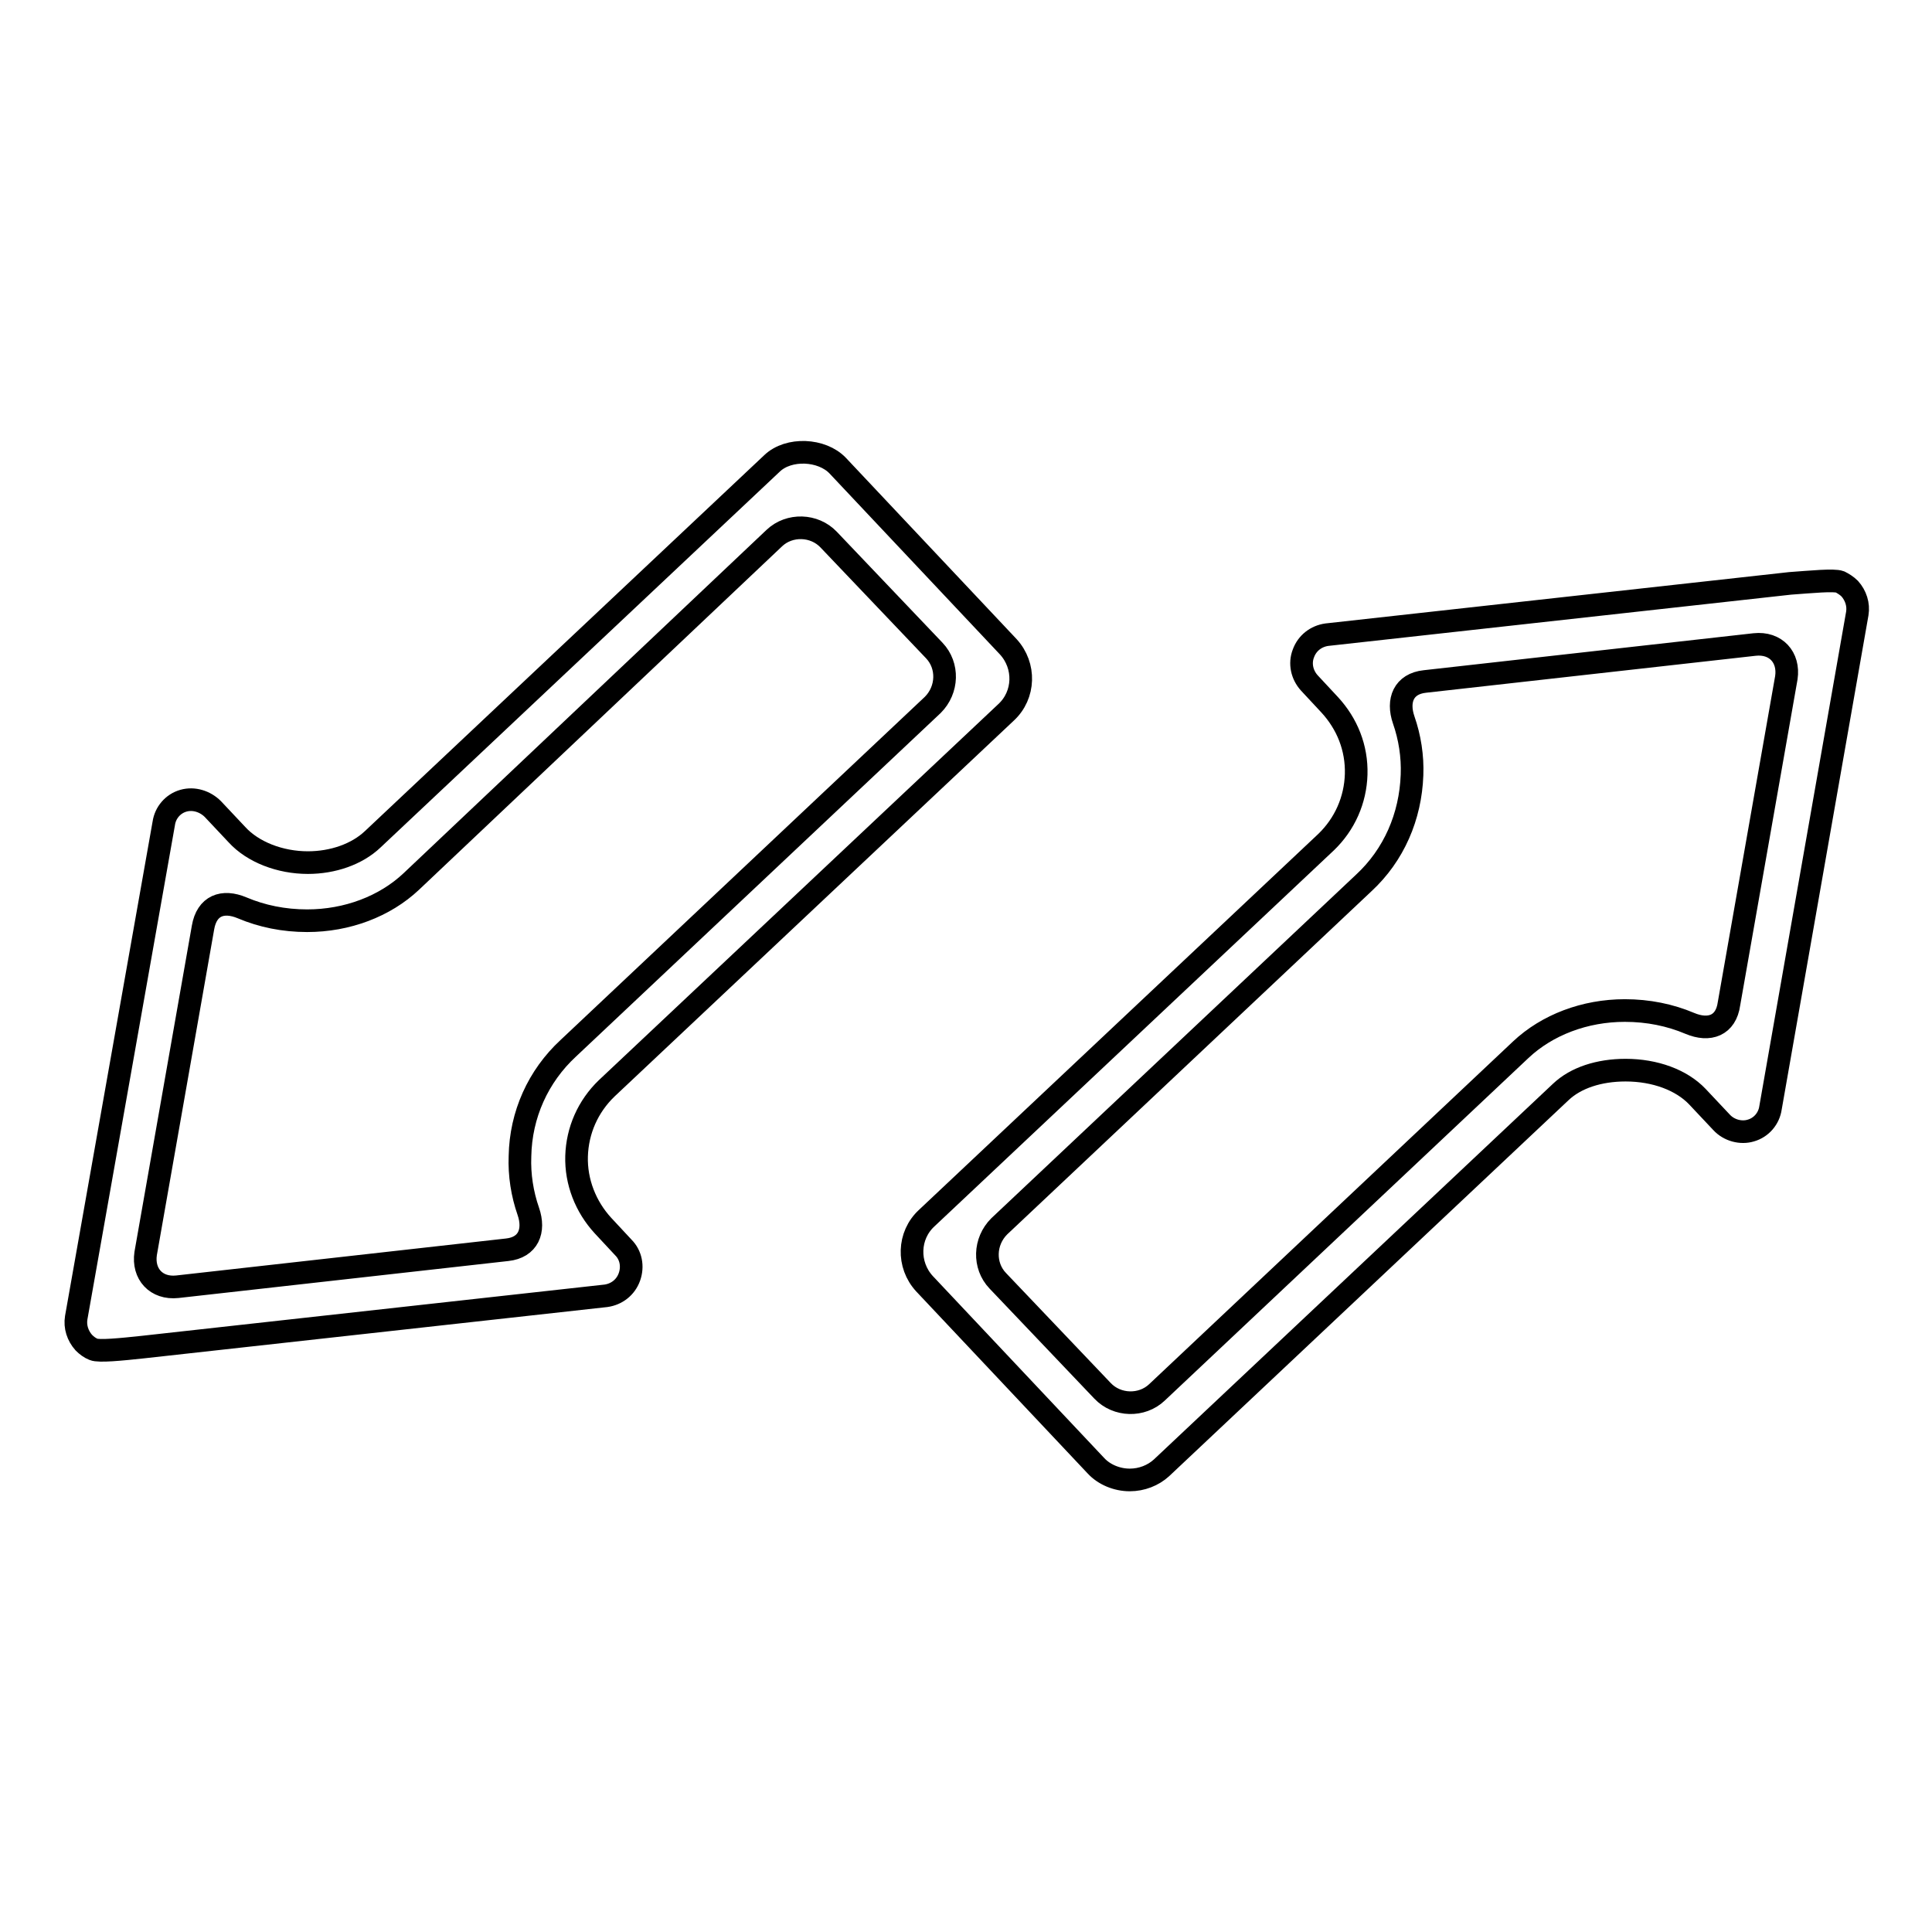
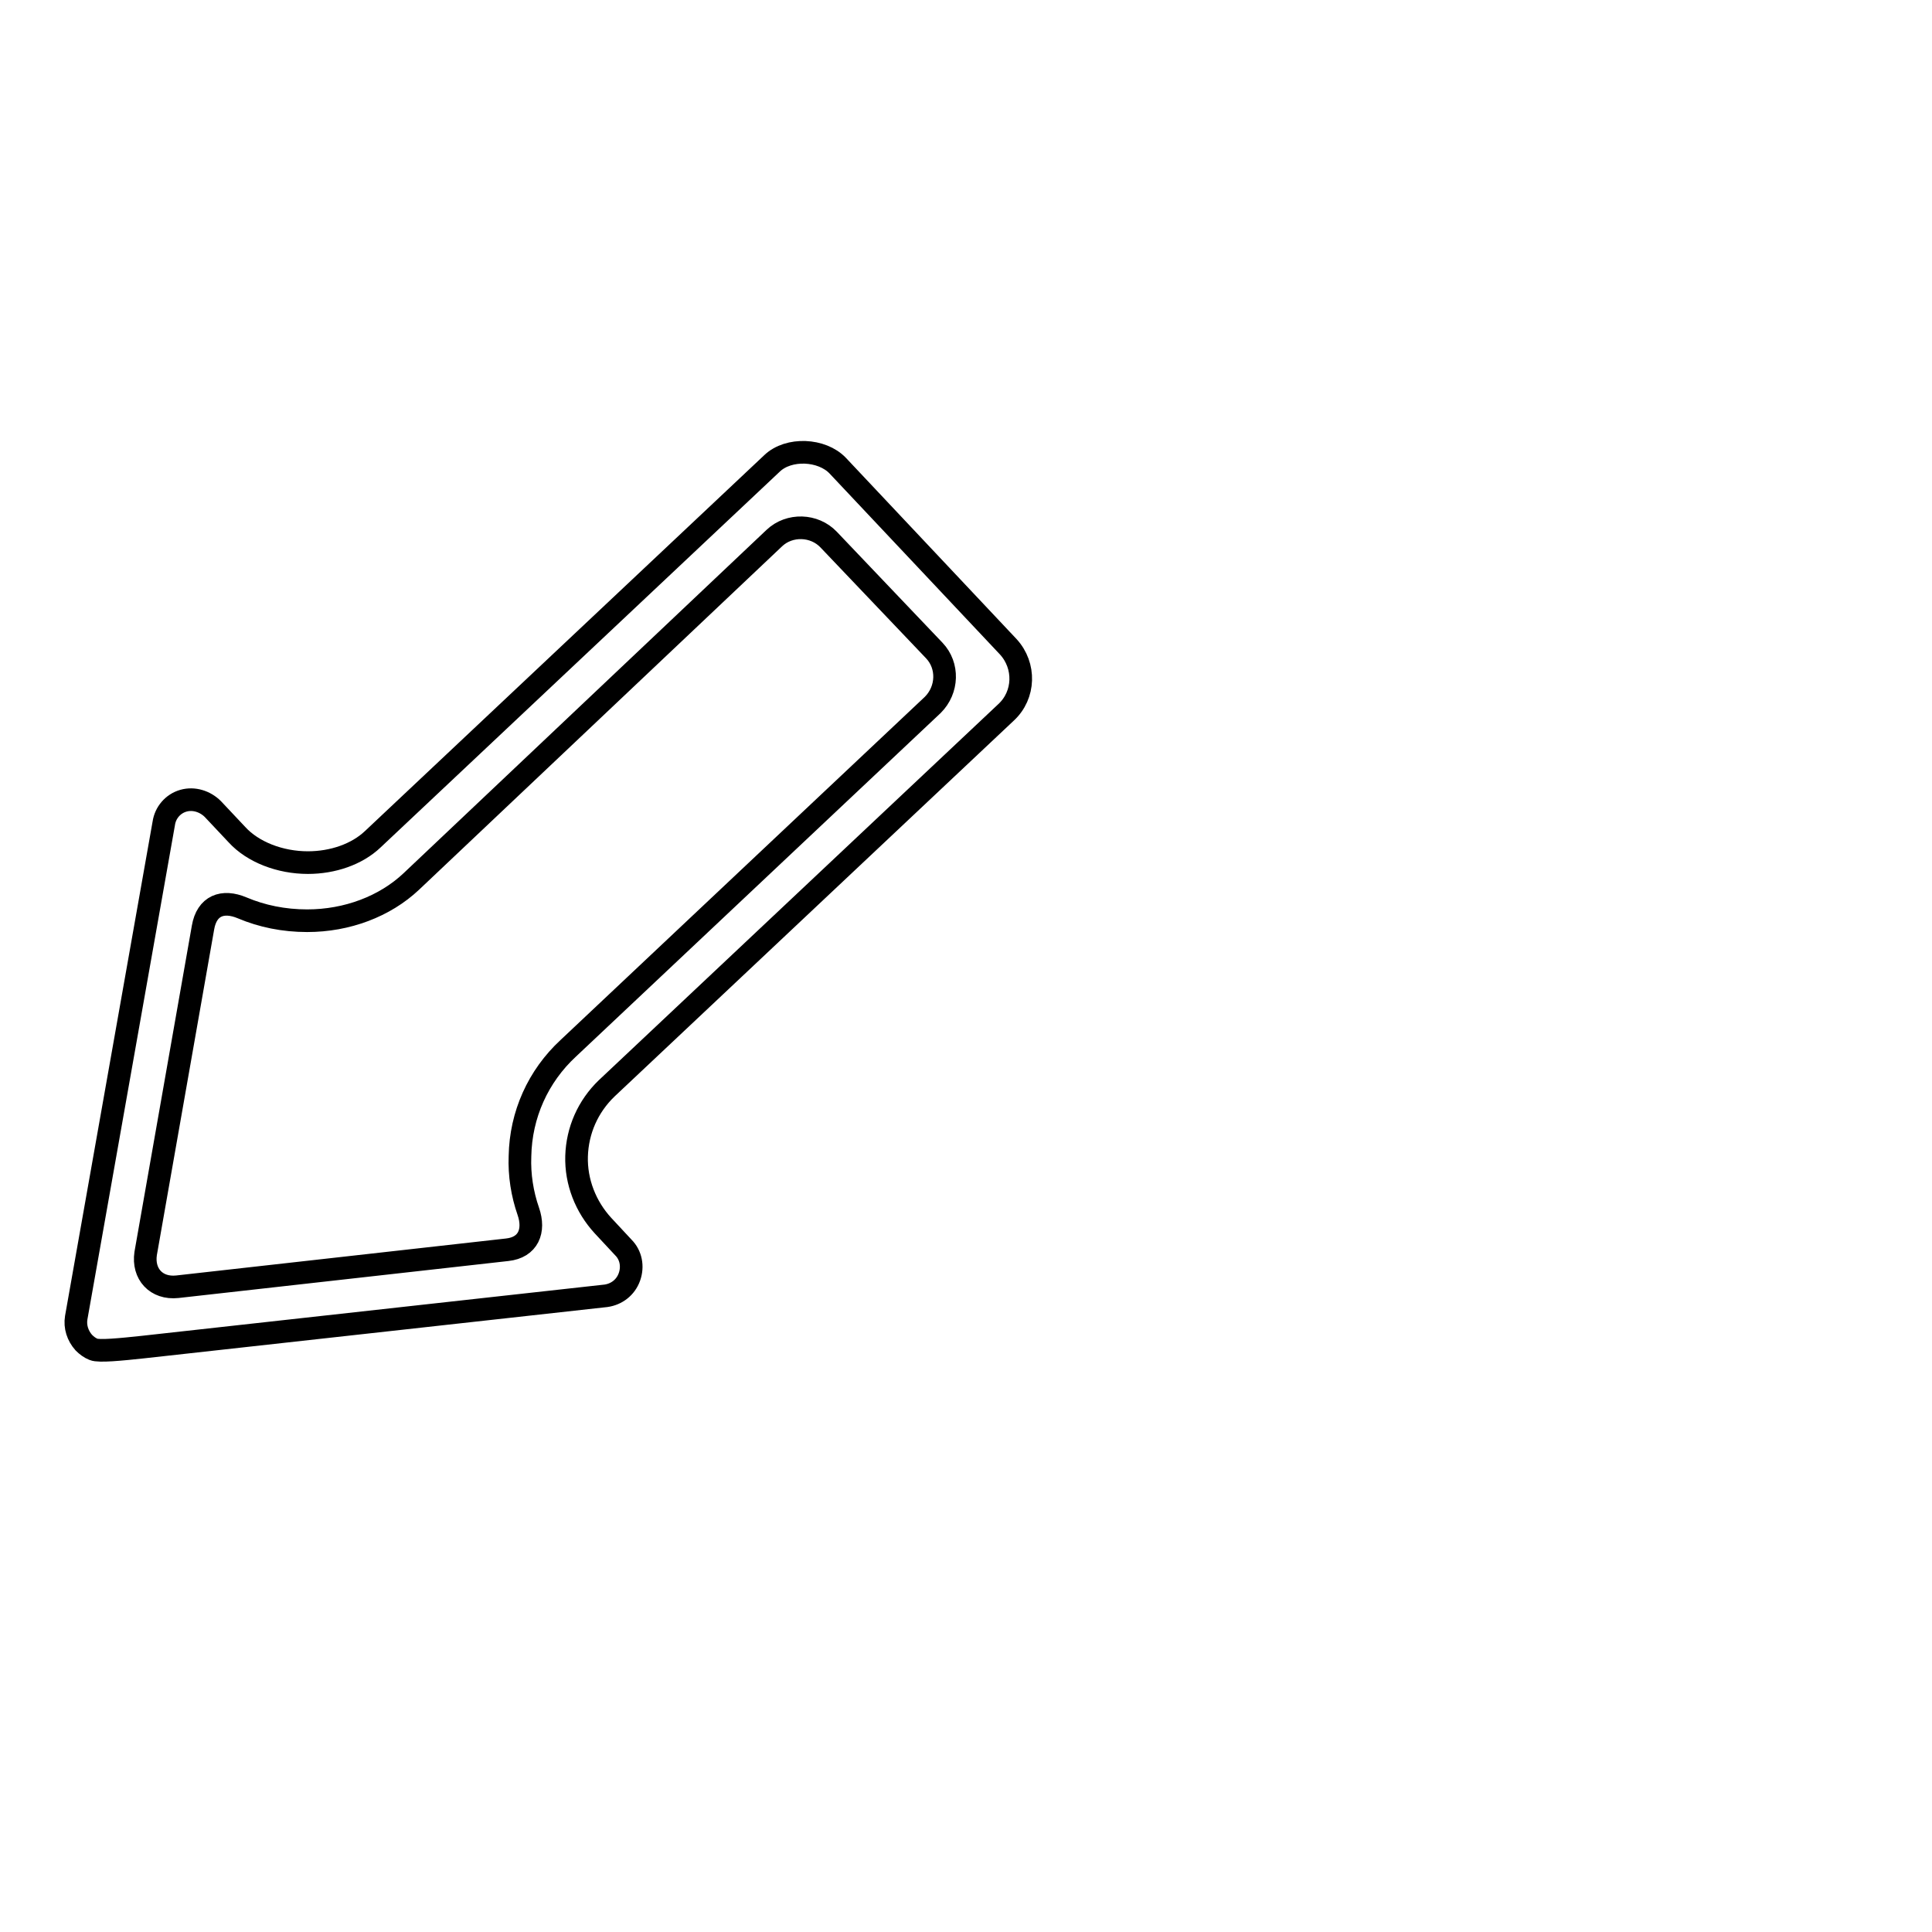
<svg xmlns="http://www.w3.org/2000/svg" version="1.1" x="0px" y="0px" viewBox="0 0 256 256" enable-background="new 0 0 256 256" xml:space="preserve">
  <g>
    <g>
      <g>
        <g>
          <path stroke-width="3" fill-opacity="0" stroke="#000000" d="M18.9,178.5l61.4-6.8c1.4-0.2,2.6-1.1,3.1-2.5c0.5-1.4,0.2-2.9-0.8-3.9l-2.7-2.9c-2.3-2.5-3.6-5.8-3.5-9.2c0.1-3.4,1.5-6.6,4-9l52.9-49.8c2.5-2.3,2.6-6.2,0.3-8.7L111,61.7c-2.1-2.2-6.5-2.4-8.7-0.3l-52.9,49.8c-2.1,2-5.3,3.1-8.6,3.1c-3.7,0-7.3-1.4-9.4-3.7l-3.2-3.4c-1-1-2.5-1.5-3.9-1.1c-1.4,0.4-2.4,1.6-2.6,3l-11.6,65.5c-0.2,1.2,0.2,2.4,1,3.3c0.4,0.4,0.8,0.7,1.3,0.9C13.1,179.1,16.1,178.8,18.9,178.5z M32.1,120.3c2.6,1.1,5.5,1.7,8.6,1.7c5.3,0,10.3-1.9,13.8-5.2l48.1-45.5c2-1.9,5.3-1.8,7.2,0.2l14,14.7c1.9,2,1.8,5.2-0.2,7.2l-48.3,45.5c-4,3.7-6.3,8.8-6.4,14.3c-0.1,2.5,0.3,5,1.1,7.3c0.9,2.6,0,4.8-2.8,5.1l-43.7,4.9c-2.8,0.3-4.6-1.7-4.2-4.4l7.6-43.2C27.4,120,29.5,119.2,32.1,120.3z" />
-           <path stroke-width="3" fill-opacity="0" stroke="#000000" d="M243.8,77.1c-0.8-0.3-3.8,0-6.6,0.2l-61.4,6.8c-1.4,0.2-2.6,1.1-3.1,2.5c-0.5,1.3-0.2,2.8,0.8,3.9l2.7,2.9c2.3,2.5,3.6,5.7,3.5,9.2c-0.1,3.4-1.5,6.6-4,9l-52.9,49.8c-2.5,2.3-2.6,6.2-0.3,8.7l22.7,24.1c1.1,1.2,2.8,1.9,4.5,1.9c1.6,0,3.1-0.6,4.2-1.6l52.9-49.8c2-1.9,5.1-2.9,8.6-2.9c3.9,0,7.4,1.3,9.5,3.5l3.2,3.4c1,1.1,2.6,1.5,3.9,1.1c1.4-0.4,2.4-1.6,2.6-3l11.5-65.5c0.2-1.2-0.2-2.4-1-3.3C244.7,77.6,244.2,77.3,243.8,77.1z M223.9,135.6c-2.6-1.1-5.5-1.7-8.6-1.7c-5.3,0-10.3,1.9-13.8,5.2l-48.2,45.4c-2,1.9-5.3,1.8-7.2-0.2l-13.9-14.6c-1.9-2-1.8-5.2,0.2-7.2l48.3-45.5c4-3.7,6.2-8.8,6.4-14.3c0.1-2.5-0.3-5-1.1-7.3c-0.9-2.6,0-4.8,2.8-5.1l43.7-4.9c2.8-0.3,4.6,1.7,4.2,4.4l-7.6,43.2C228.7,135.9,226.5,136.7,223.9,135.6z" />
        </g>
      </g>
      <g />
      <g />
      <g />
      <g />
      <g />
      <g />
      <g />
      <g />
      <g />
      <g />
      <g />
      <g />
      <g />
      <g />
      <g />
    </g>
  </g>
</svg>